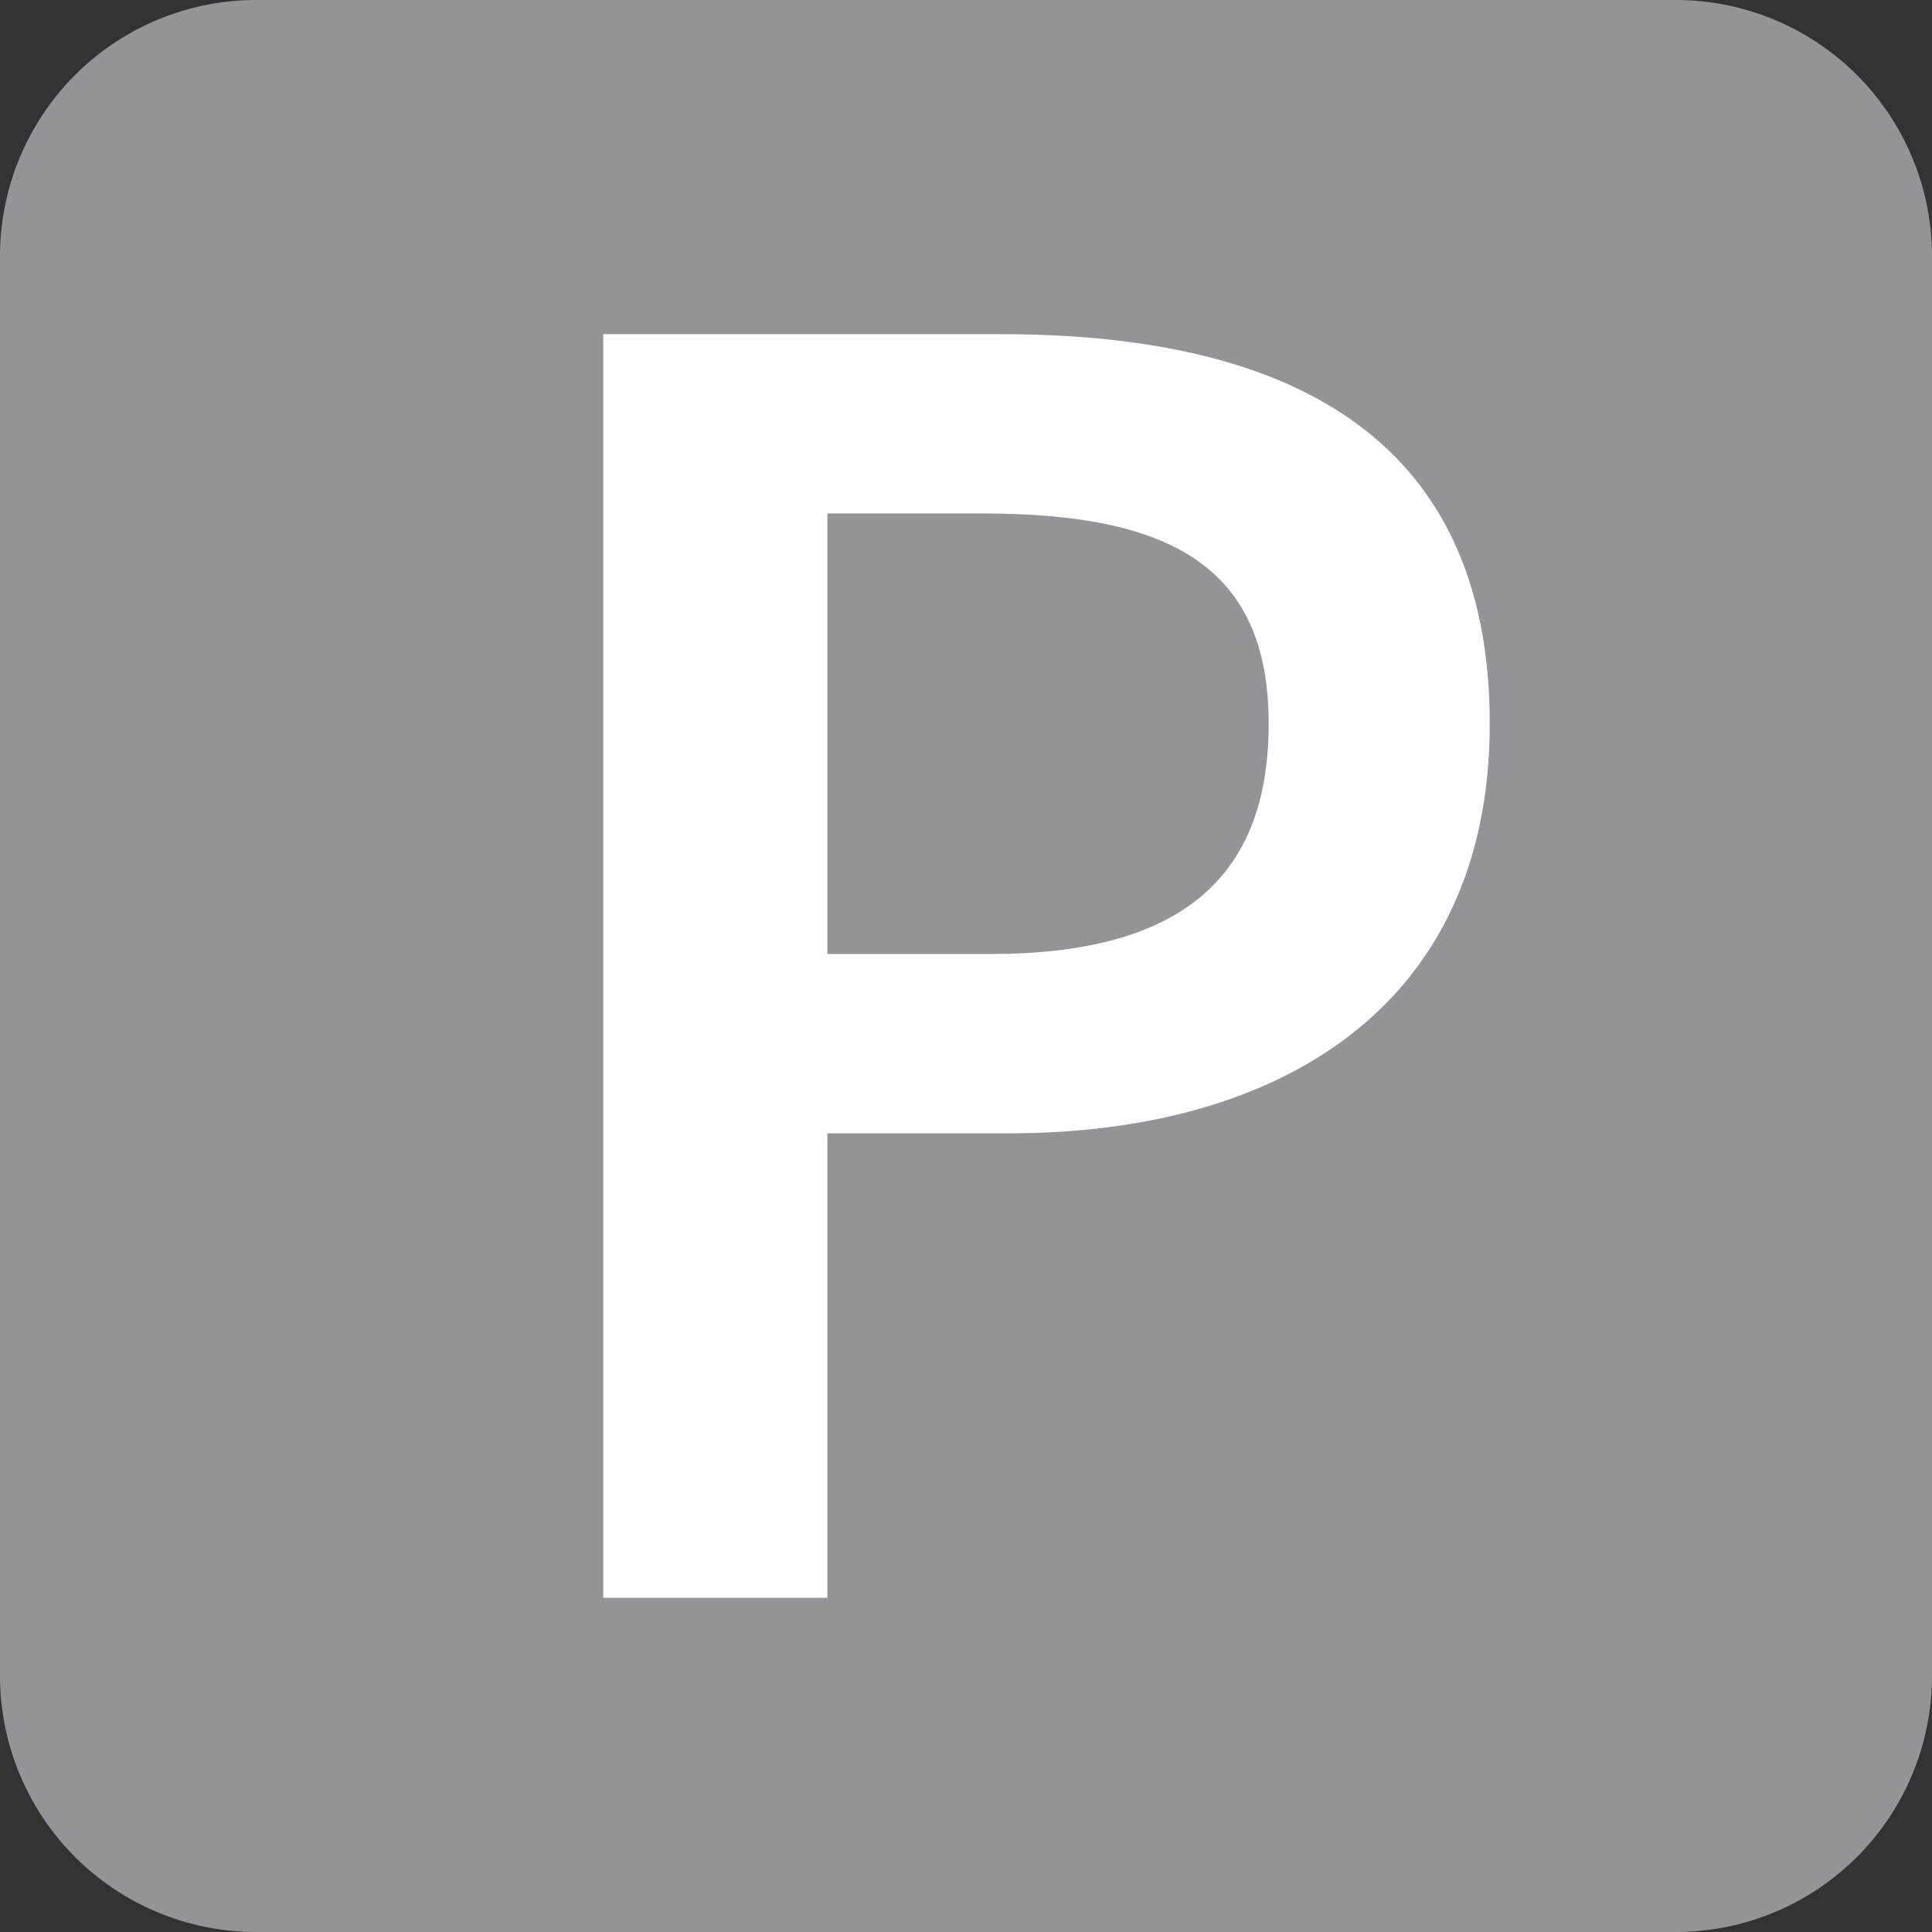
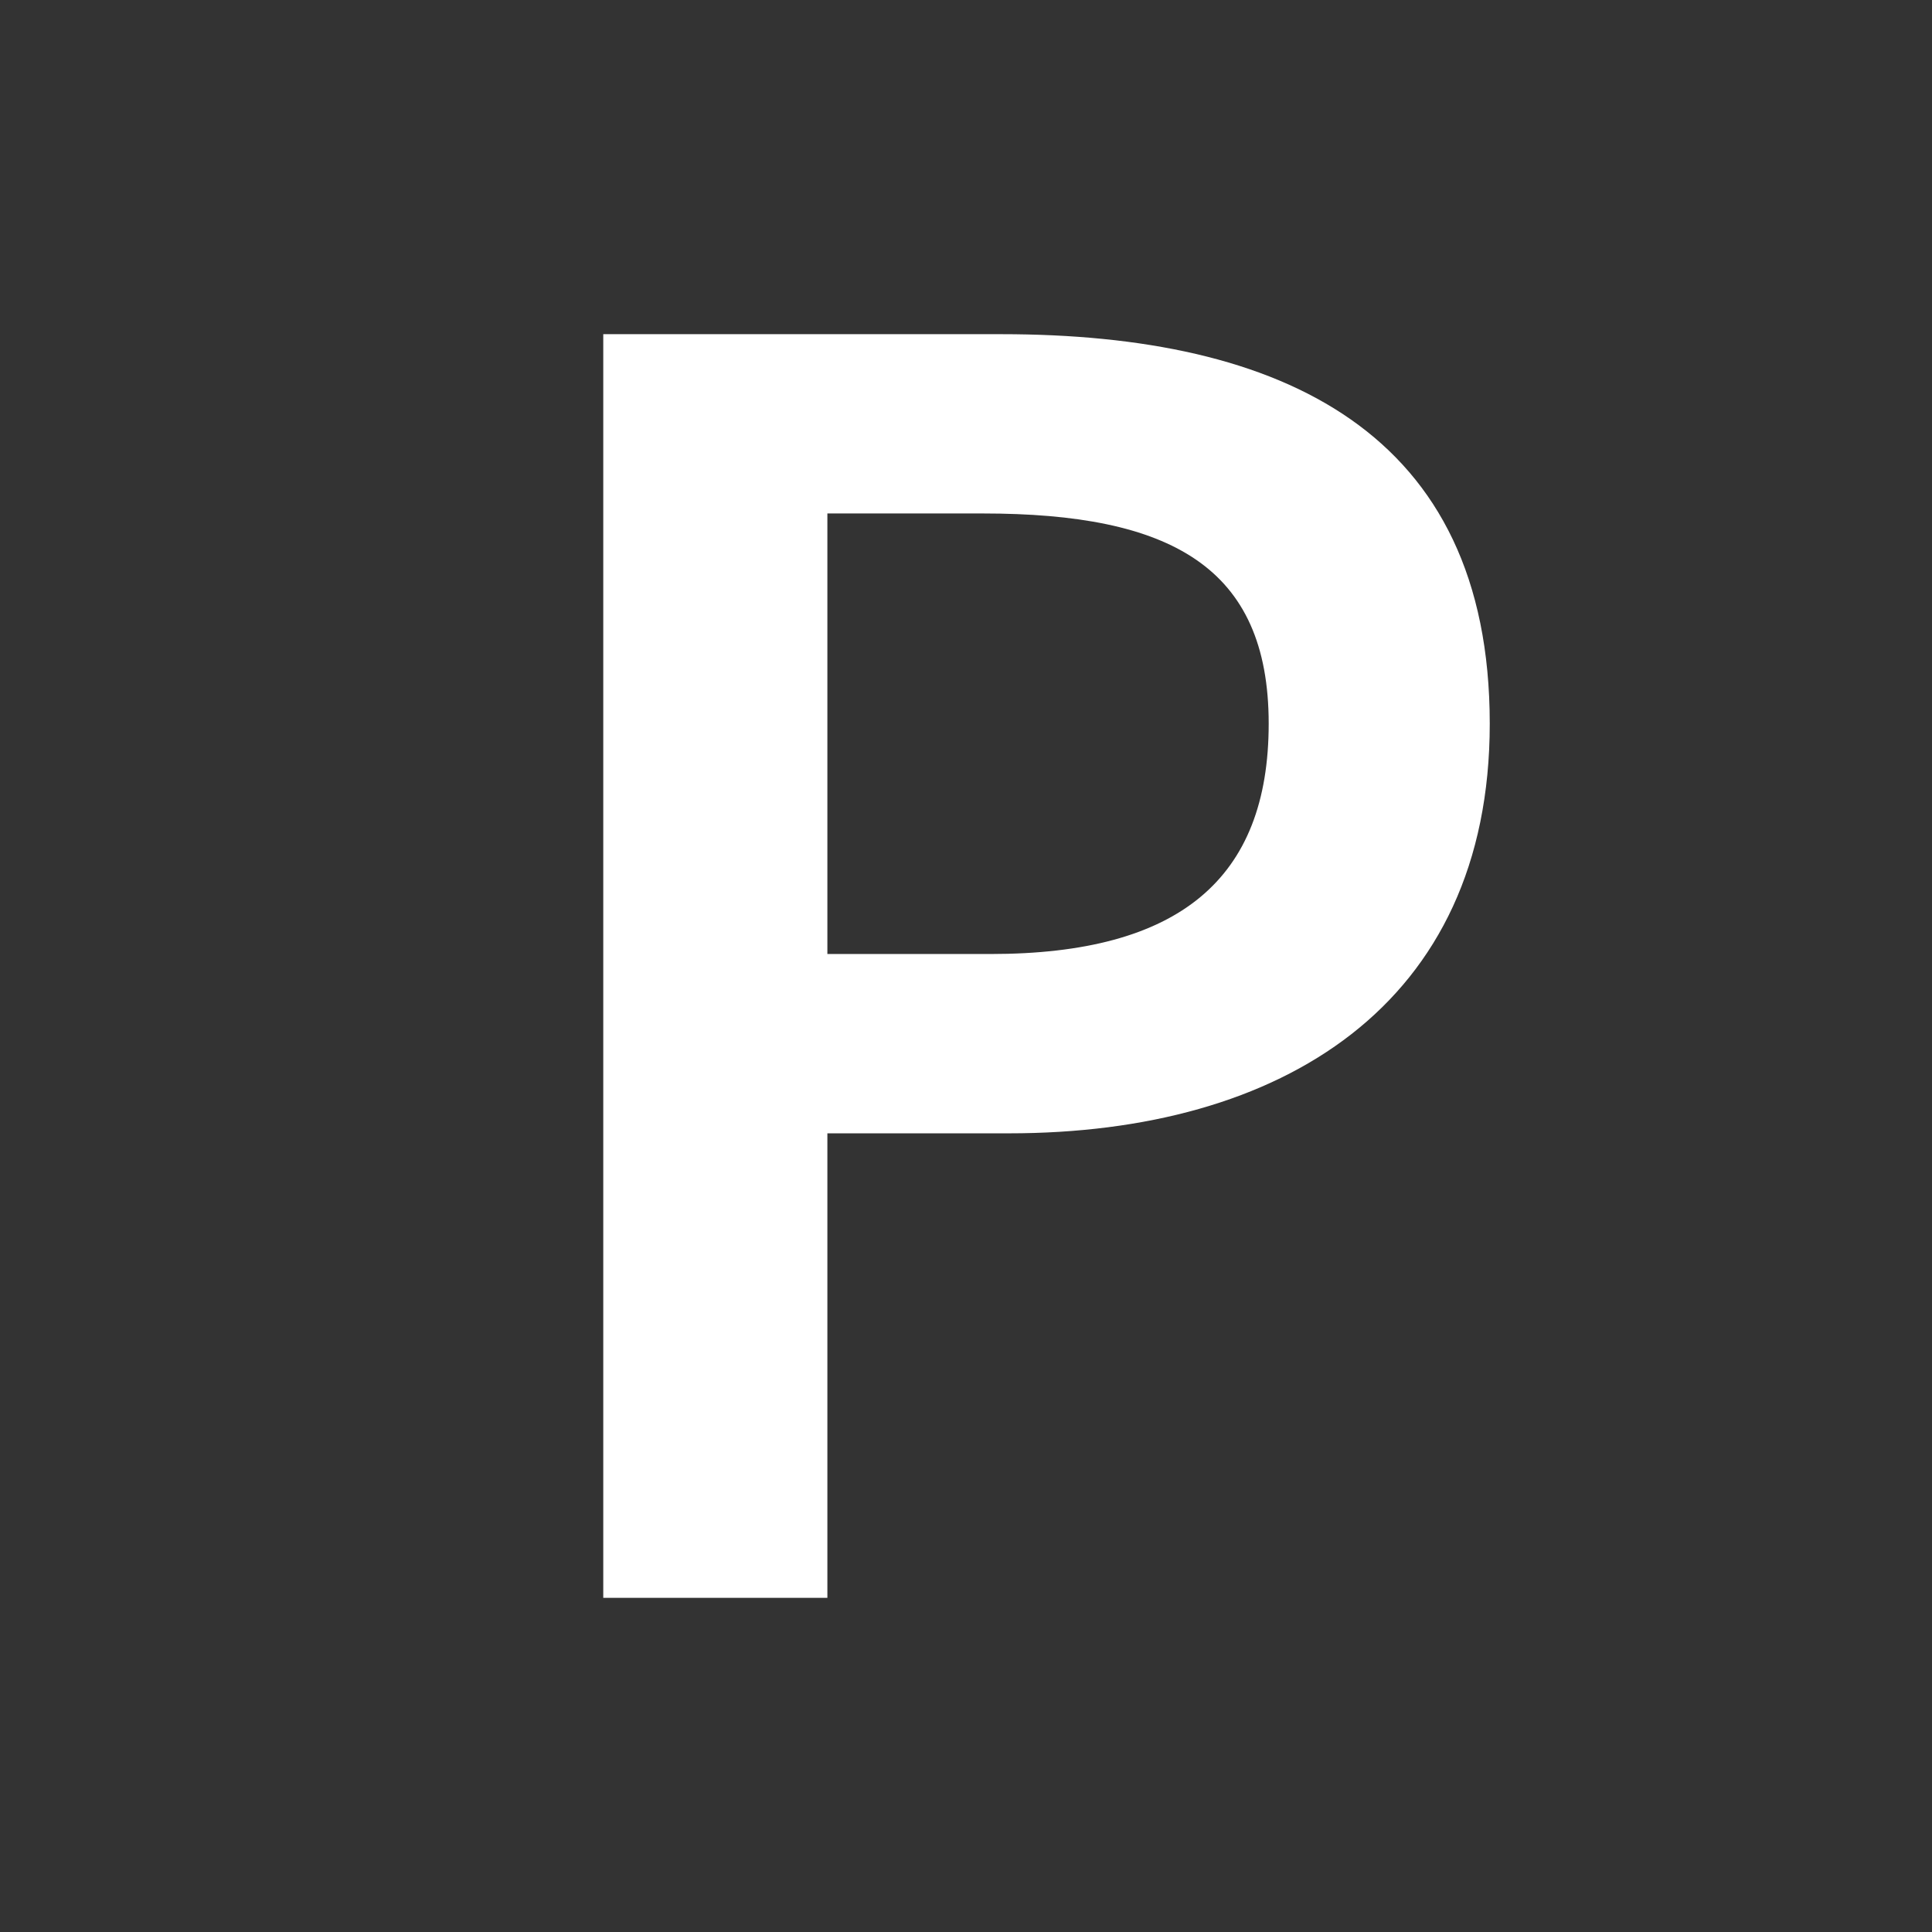
<svg xmlns="http://www.w3.org/2000/svg" viewBox="0 0 64 64">
  <rect x="0" y="0" width="64" height="64" fill="#333333" stroke="none" />
-   <path d="M8.49,0A8.487,8.487,0,0,0,0,8.485V55.505A8.487,8.487,0,0,0,8.48,64l.01,0H55.505A8.487,8.487,0,0,0,64,55.52l0-.005V8.49A8.487,8.487,0,0,0,55.515,0H8.49Z" style="fill:#929497" />
  <path d="M19.984,11.07h13.185c9.293,0,16.181,3.226,16.181,12.903,0,9.332-6.913,13.57-15.924,13.57H27.408V52.93H19.984ZM32.811,31.603c6.246,0,9.216-2.483,9.216-7.63,0-5.197-3.251-6.964-9.473-6.964H27.408V31.603Z" style="fill:#fff" />
</svg>